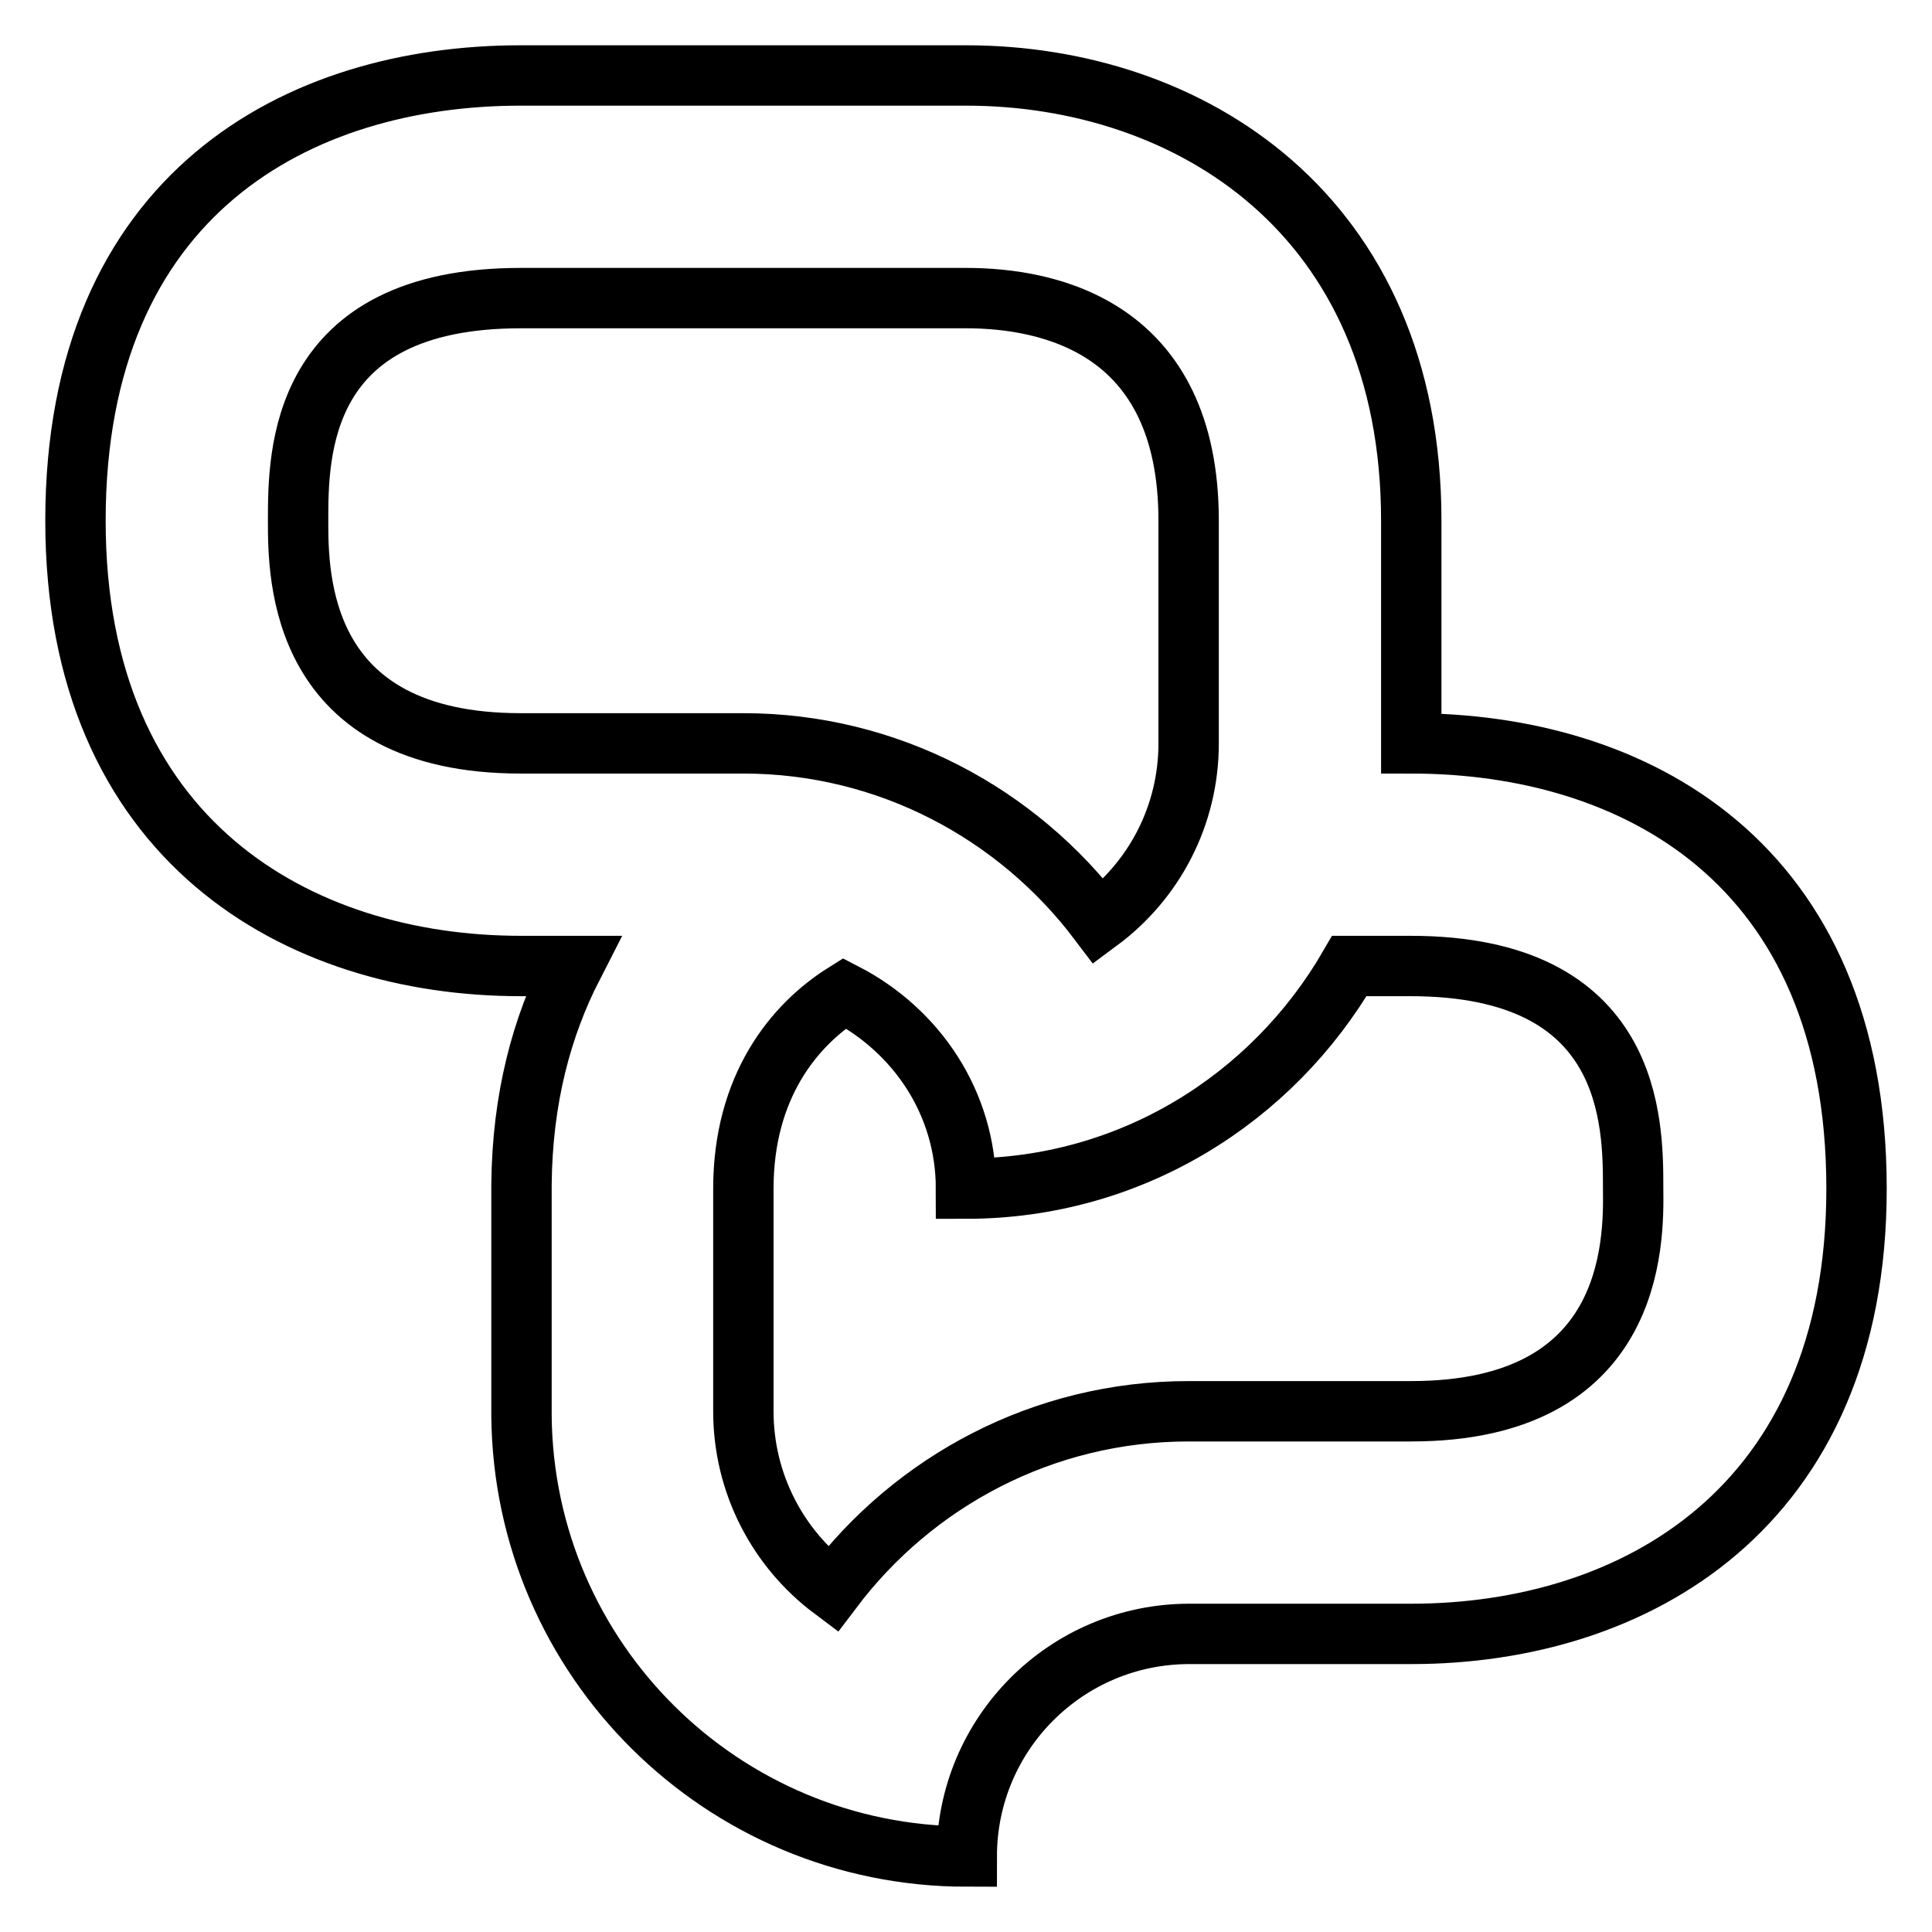
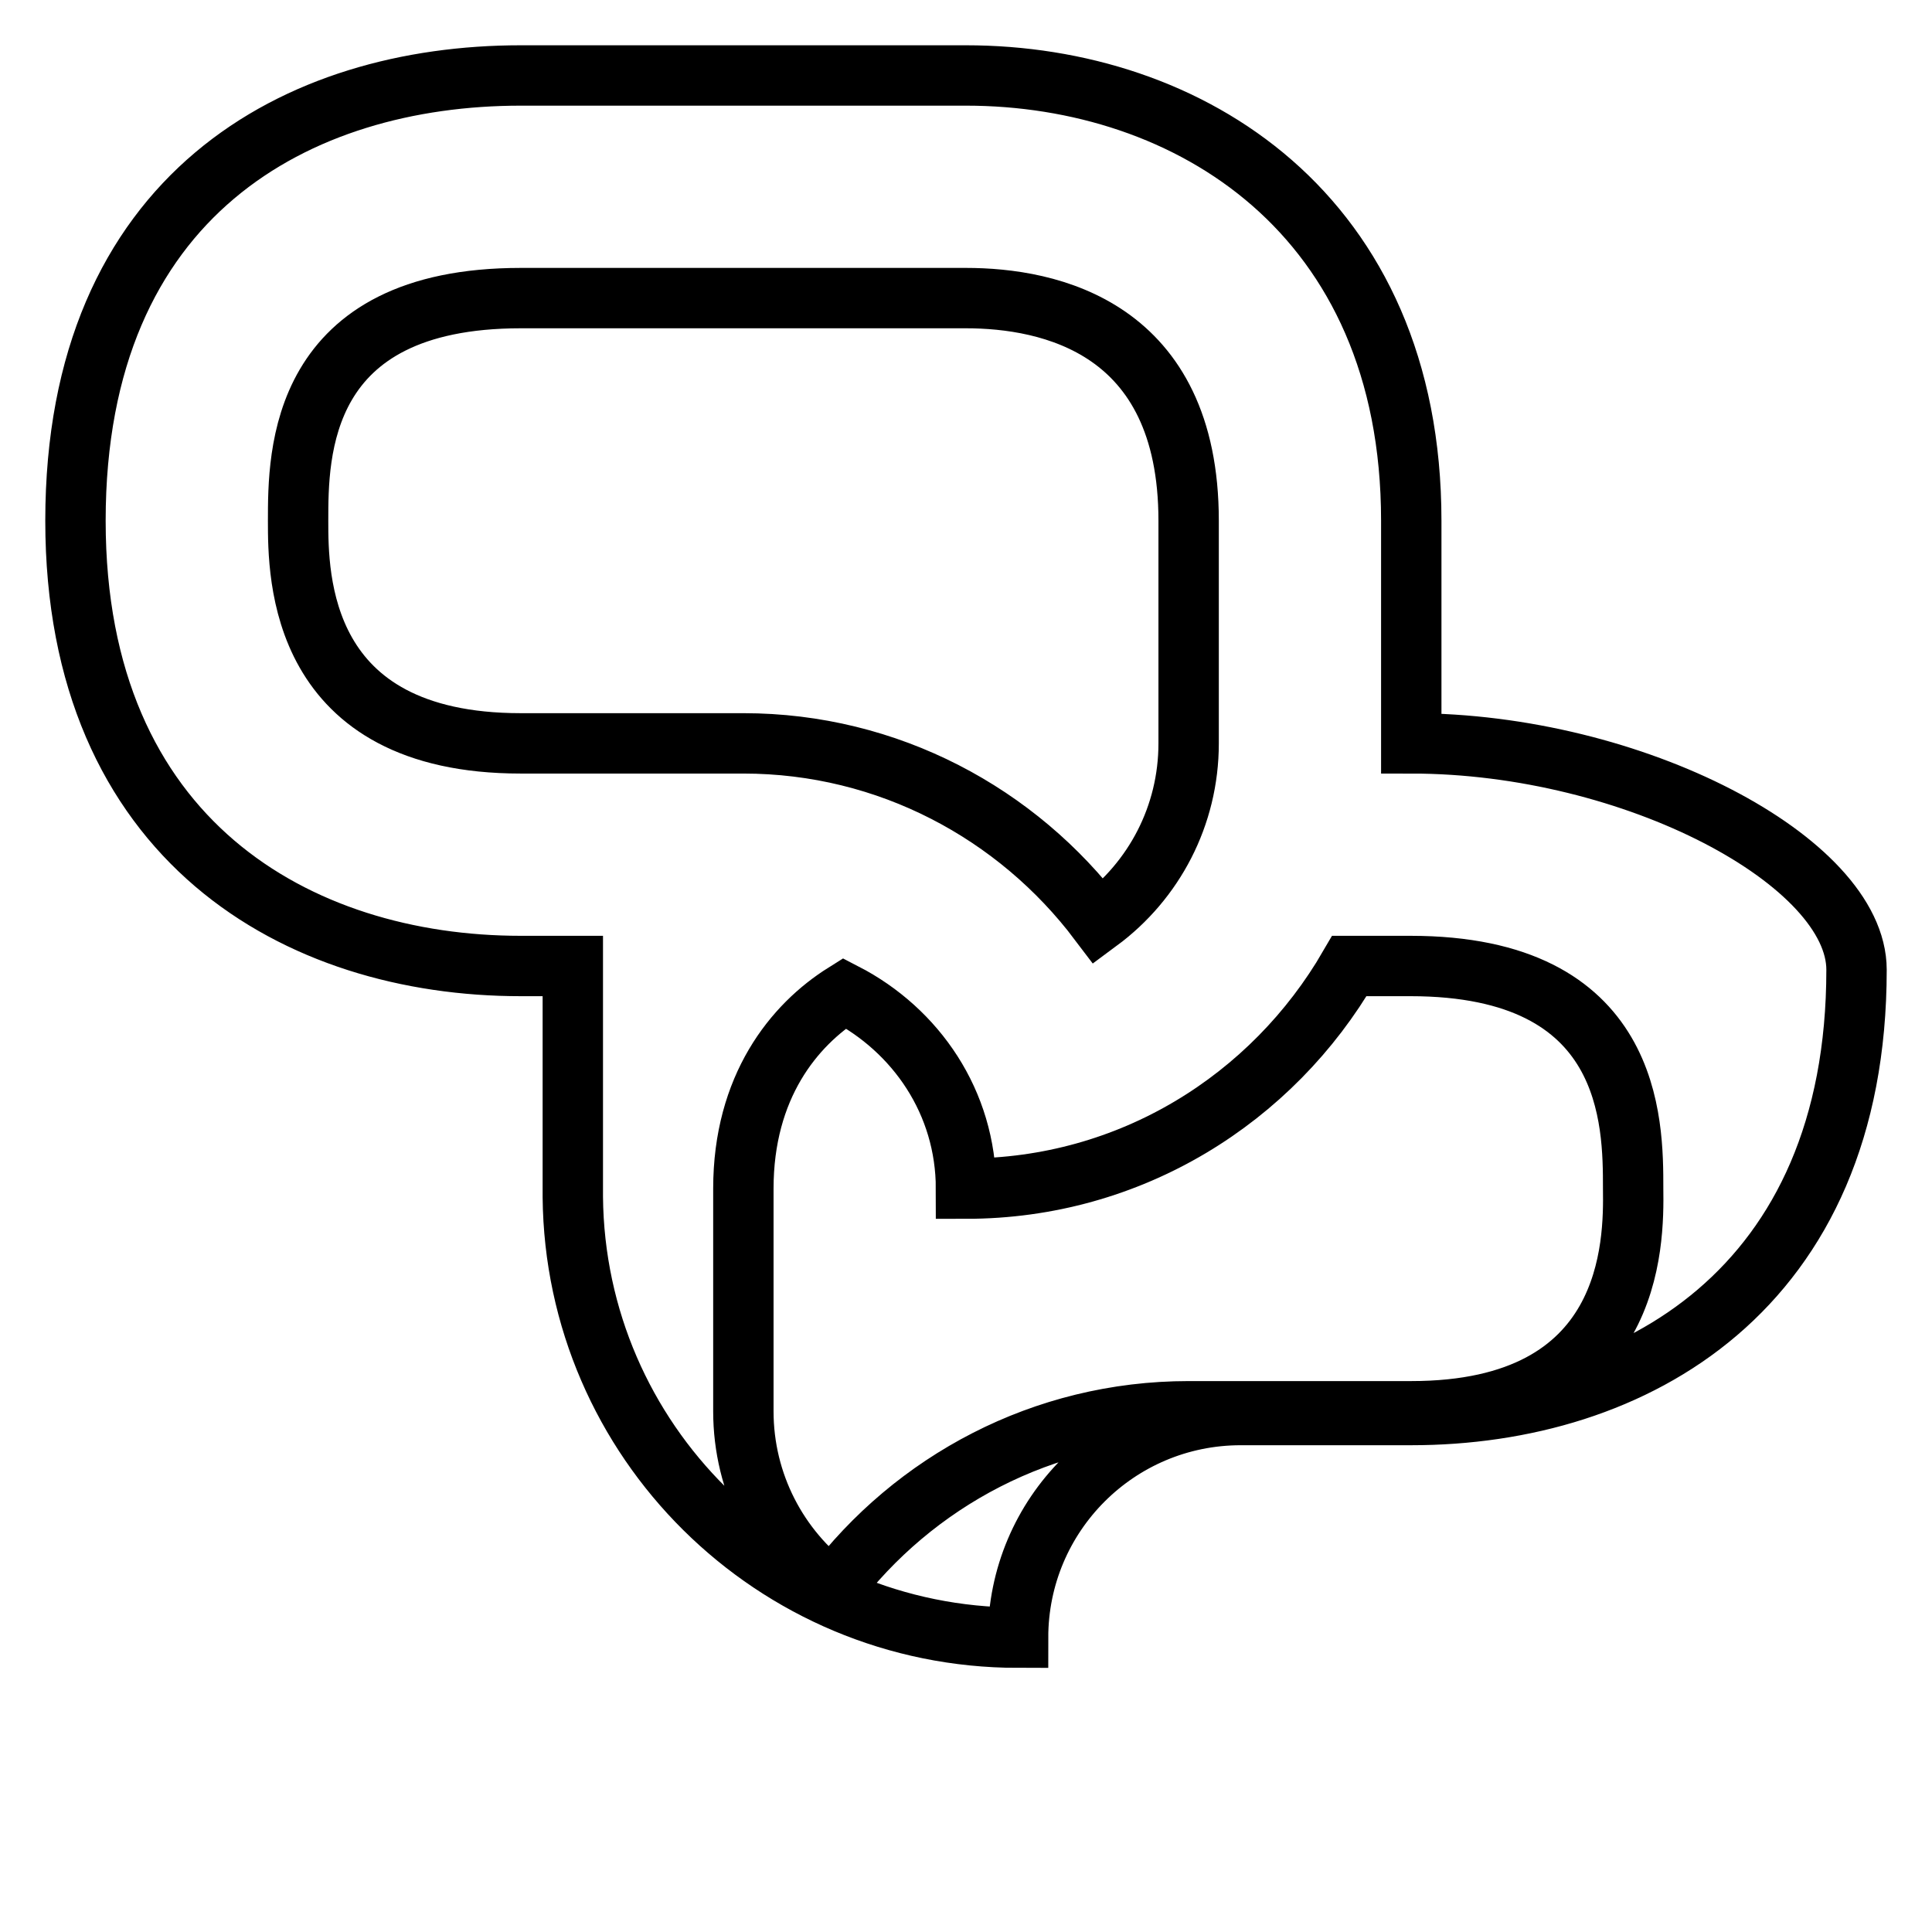
<svg xmlns="http://www.w3.org/2000/svg" version="1.1" x="0px" y="0px" viewBox="0 0 256 256" enable-background="new 0 0 256 256" xml:space="preserve">
  <g>
-     <path stroke-width="8" fill-opacity="0" stroke="#000000" d="M187,98.5V69c0-40.7-29.5-59-59-59H69c-29.5,0-59,15.7-59,59c0,42.4,29.5,59,59,59h6.9 c-4.1,8-6.7,17.5-6.8,29v30.6c0.3,32.3,26.6,58.4,59,58.4c0-16.3,13.2-29.5,29.5-29.5H187c29.5,0,59-16.6,59-59 C246,114.2,216.5,98.5,187,98.5z M69,98.5c-29.5,0-29.5-22.2-29.5-29.5c0-8.8,0-29.5,29.5-29.5h59c11,0,29.5,3.8,29.5,29.5v29.5 c0,9.6-4.6,18.2-11.9,23.6c-10.8-14.3-27.9-23.6-47.1-23.6H69z M187,187h-29.5c-19.3,0-36.4,9.3-47.2,23.6 c-7.2-5.4-11.8-14-11.8-23.6v-29.5c0-13.5,6.7-21.7,13.4-25.9c9.5,4.9,16.1,14.5,16.1,25.9c21.8,0,40.6-11.9,50.8-29.5l8.1,0 c29.5,0,29.5,20.7,29.5,29.5C216.5,164.8,216.5,187,187,187z" />
+     <path stroke-width="8" fill-opacity="0" stroke="#000000" d="M187,98.5V69c0-40.7-29.5-59-59-59H69c-29.5,0-59,15.7-59,59c0,42.4,29.5,59,59,59h6.9 v30.6c0.3,32.3,26.6,58.4,59,58.4c0-16.3,13.2-29.5,29.5-29.5H187c29.5,0,59-16.6,59-59 C246,114.2,216.5,98.5,187,98.5z M69,98.5c-29.5,0-29.5-22.2-29.5-29.5c0-8.8,0-29.5,29.5-29.5h59c11,0,29.5,3.8,29.5,29.5v29.5 c0,9.6-4.6,18.2-11.9,23.6c-10.8-14.3-27.9-23.6-47.1-23.6H69z M187,187h-29.5c-19.3,0-36.4,9.3-47.2,23.6 c-7.2-5.4-11.8-14-11.8-23.6v-29.5c0-13.5,6.7-21.7,13.4-25.9c9.5,4.9,16.1,14.5,16.1,25.9c21.8,0,40.6-11.9,50.8-29.5l8.1,0 c29.5,0,29.5,20.7,29.5,29.5C216.5,164.8,216.5,187,187,187z" />
  </g>
</svg>